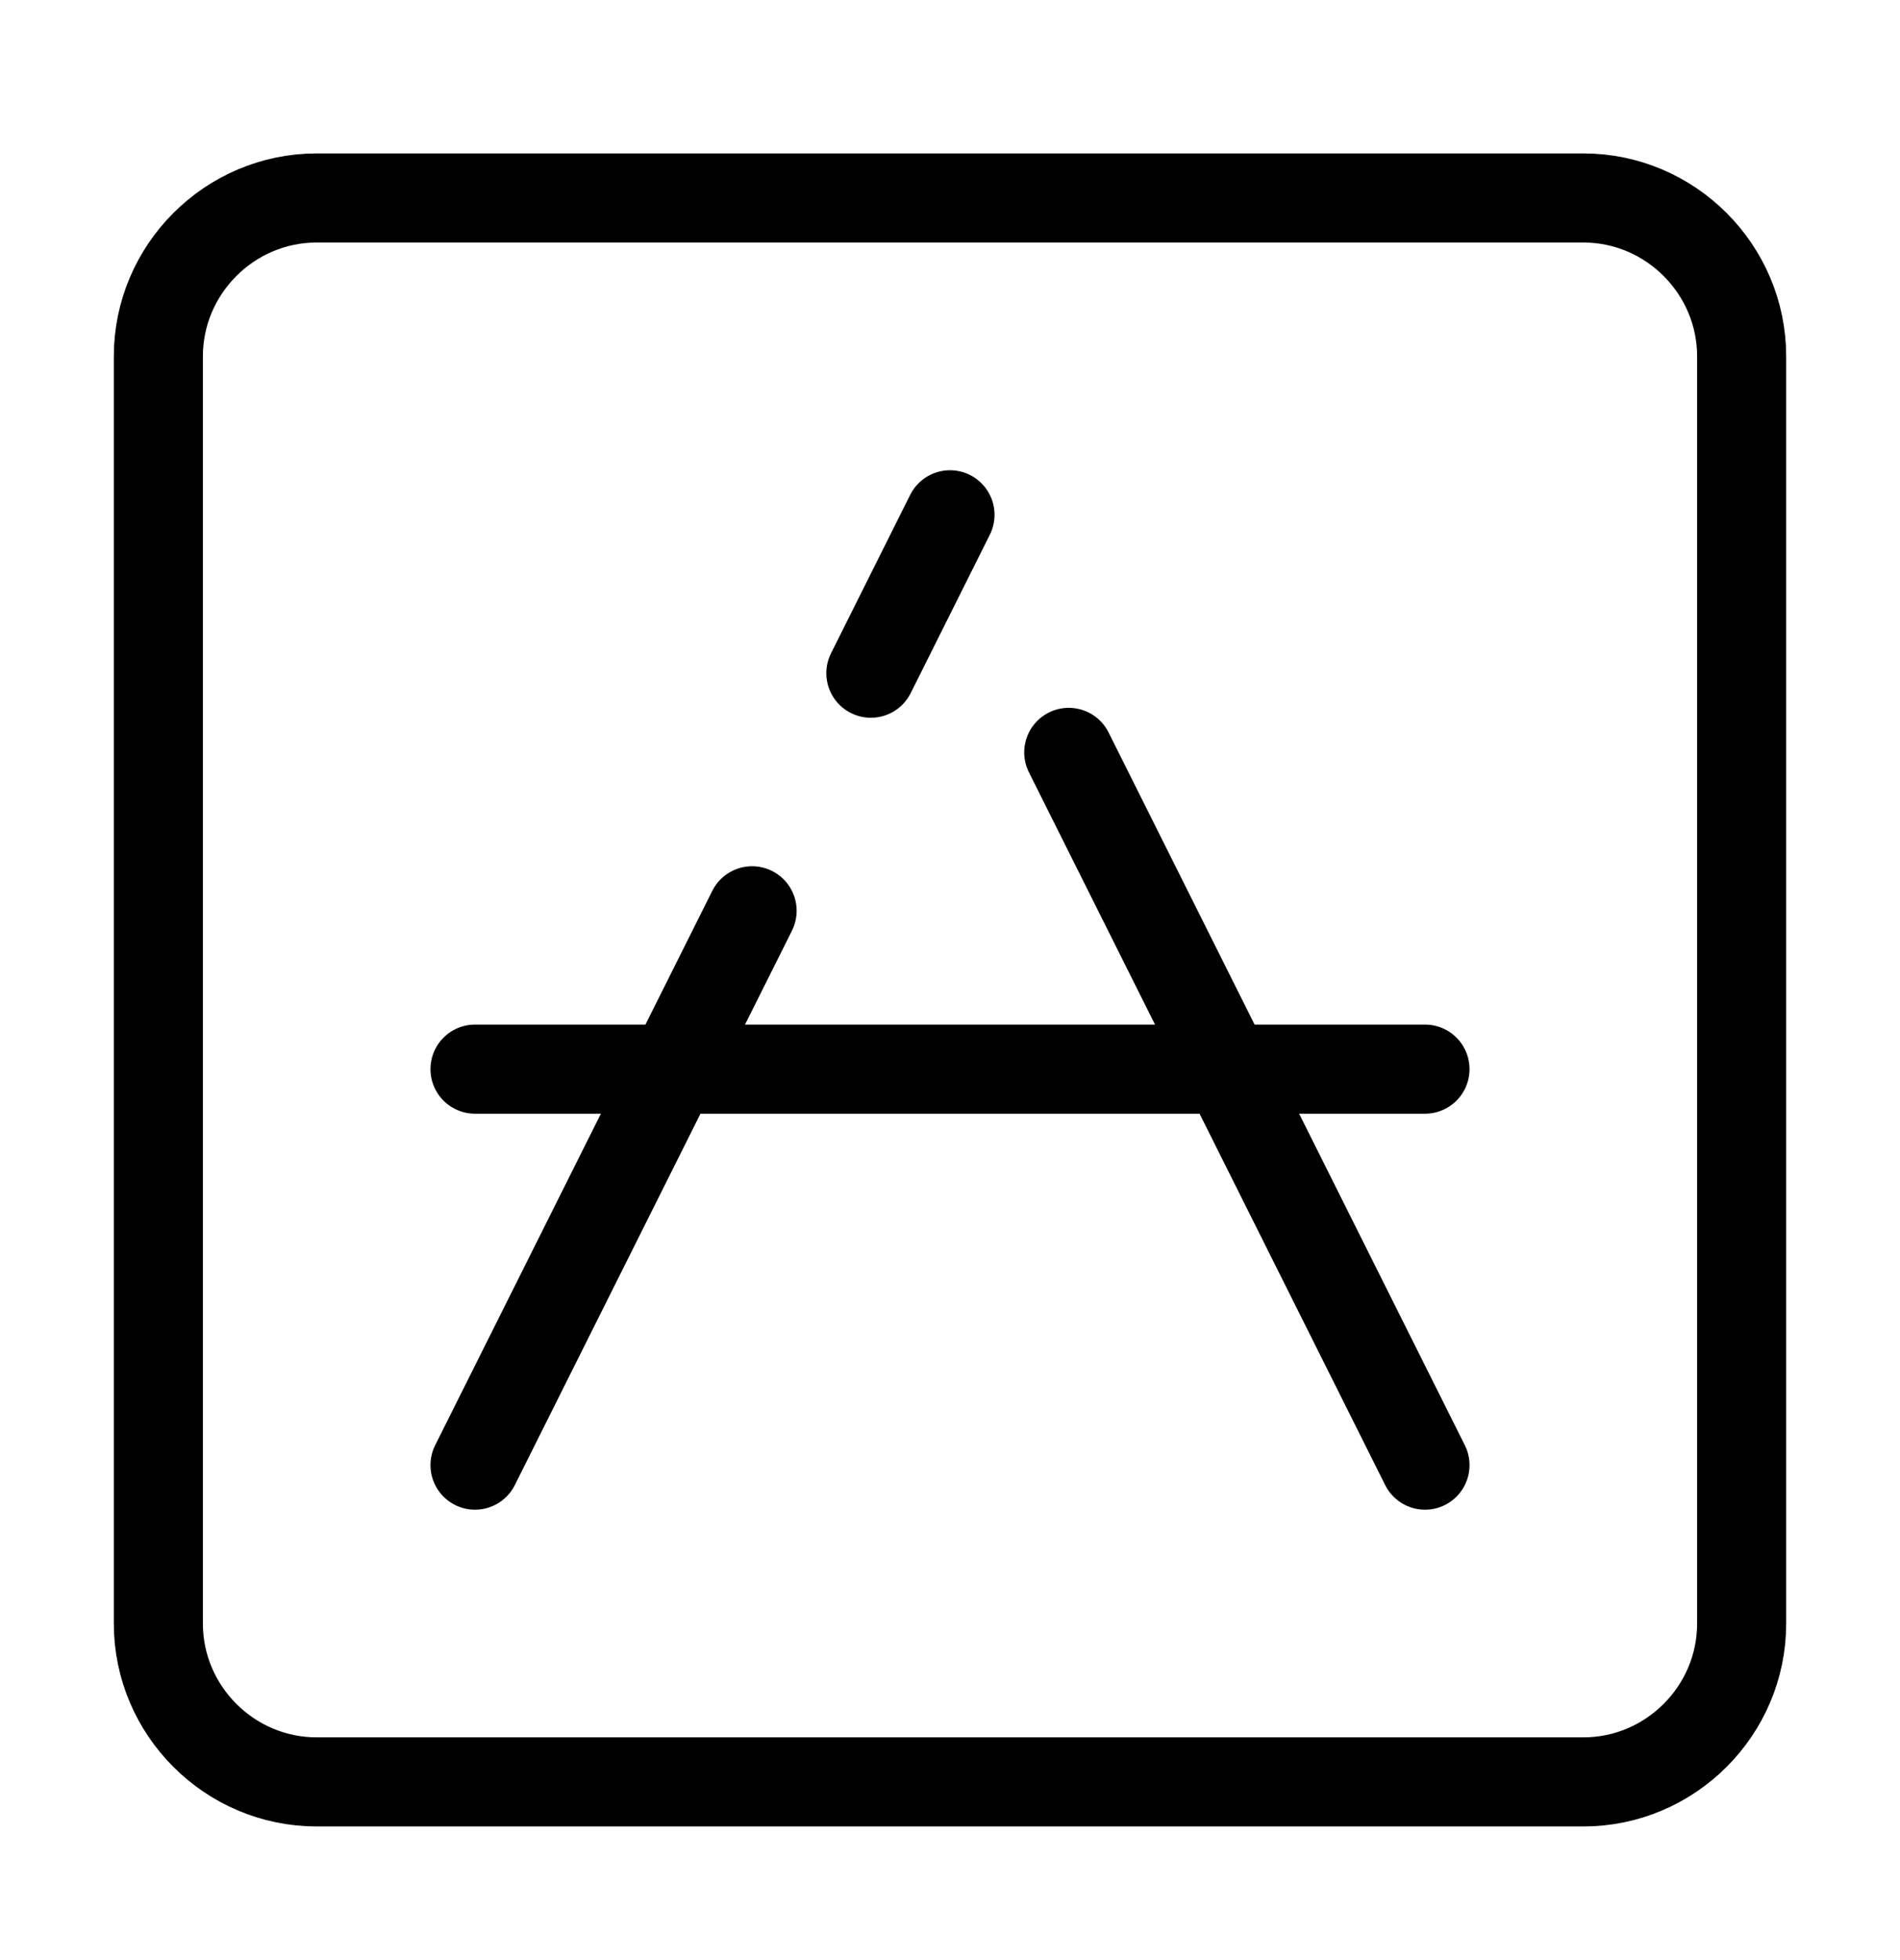
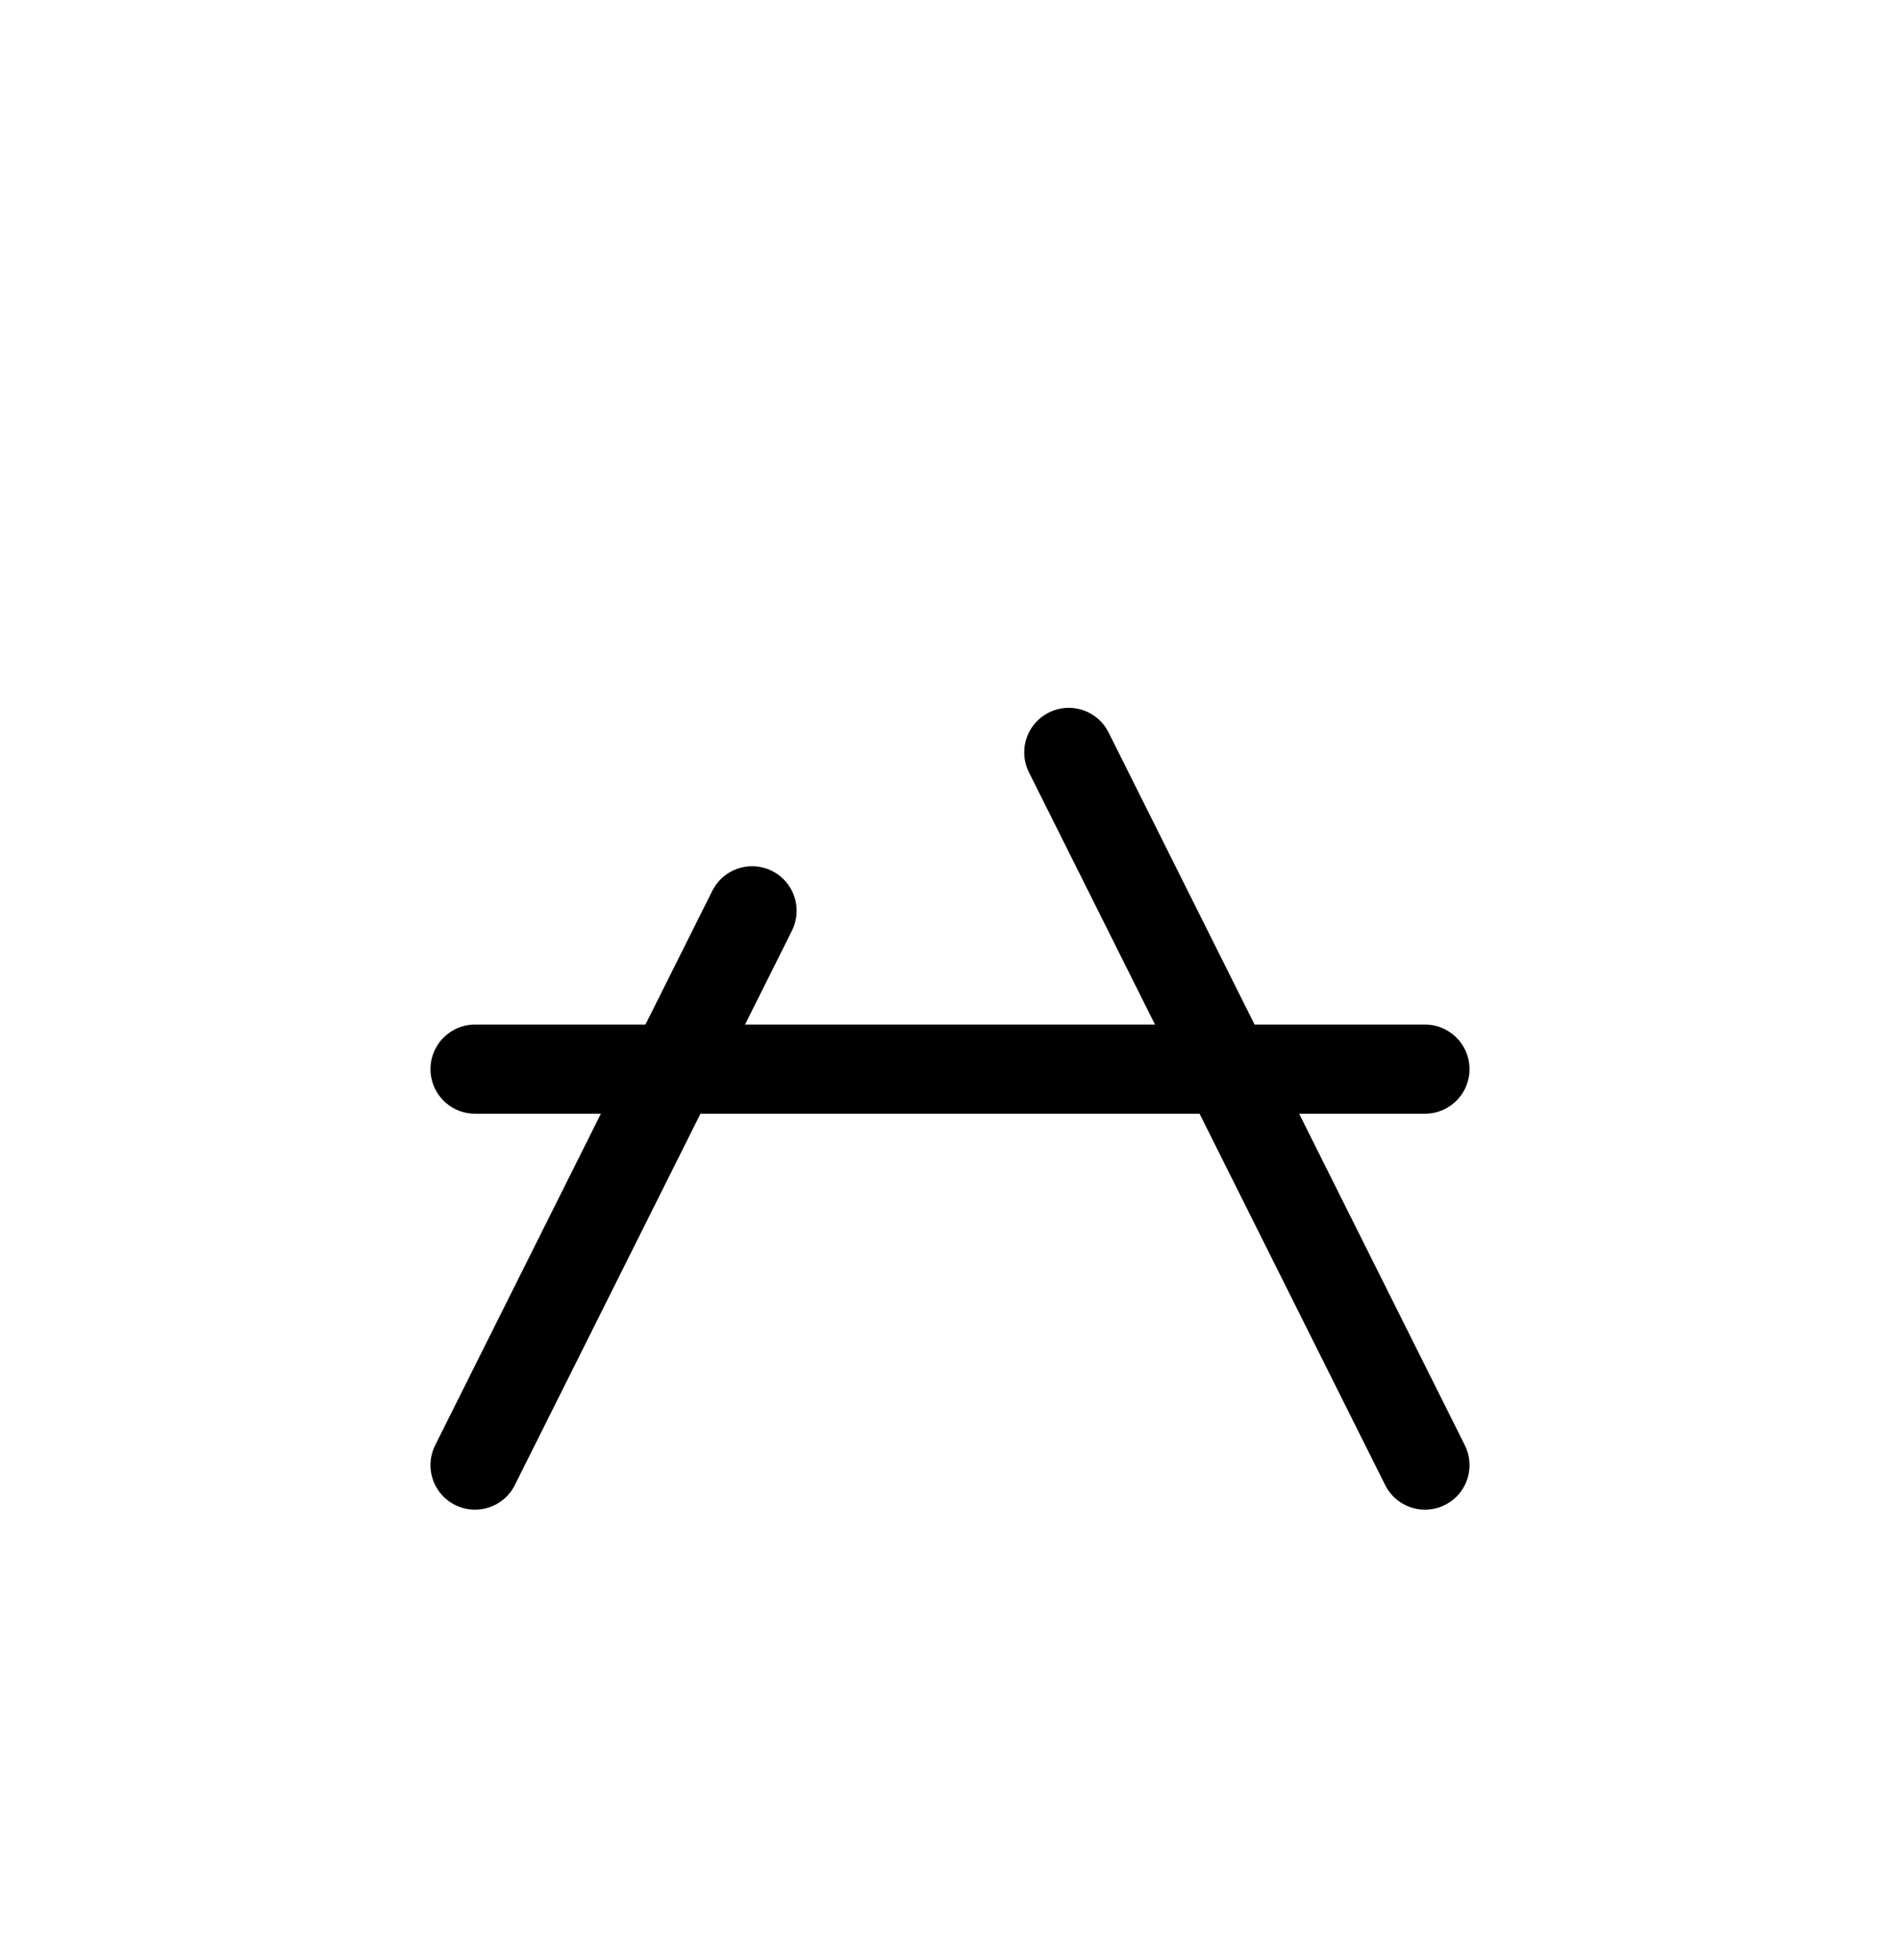
<svg xmlns="http://www.w3.org/2000/svg" width="32" height="33" viewBox="0 0 32 33" fill="none">
-   <path d="M26.667 30H5.333C3.867 30 2.667 28.8 2.667 27.334V6C2.667 4.534 3.867 3.333 5.333 3.333H26.667C28.133 3.333 29.333 4.534 29.333 6V27.334C29.333 28.8 28.133 30 26.667 30Z" stroke="black" stroke-width="1.5" stroke-miterlimit="10" stroke-linecap="round" stroke-linejoin="round" />
  <path d="M18 12.667L24 24.667" stroke="black" stroke-width="1.5" stroke-miterlimit="10" stroke-linecap="round" stroke-linejoin="round" />
-   <path d="M16 8.667L14.667 11.334" stroke="black" stroke-width="1.5" stroke-miterlimit="10" stroke-linecap="round" stroke-linejoin="round" />
  <path d="M12.667 15.334L8 24.667" stroke="black" stroke-width="1.5" stroke-miterlimit="10" stroke-linecap="round" stroke-linejoin="round" />
  <path d="M8 18H24" stroke="black" stroke-width="1.5" stroke-miterlimit="10" stroke-linecap="round" stroke-linejoin="round" />
</svg>